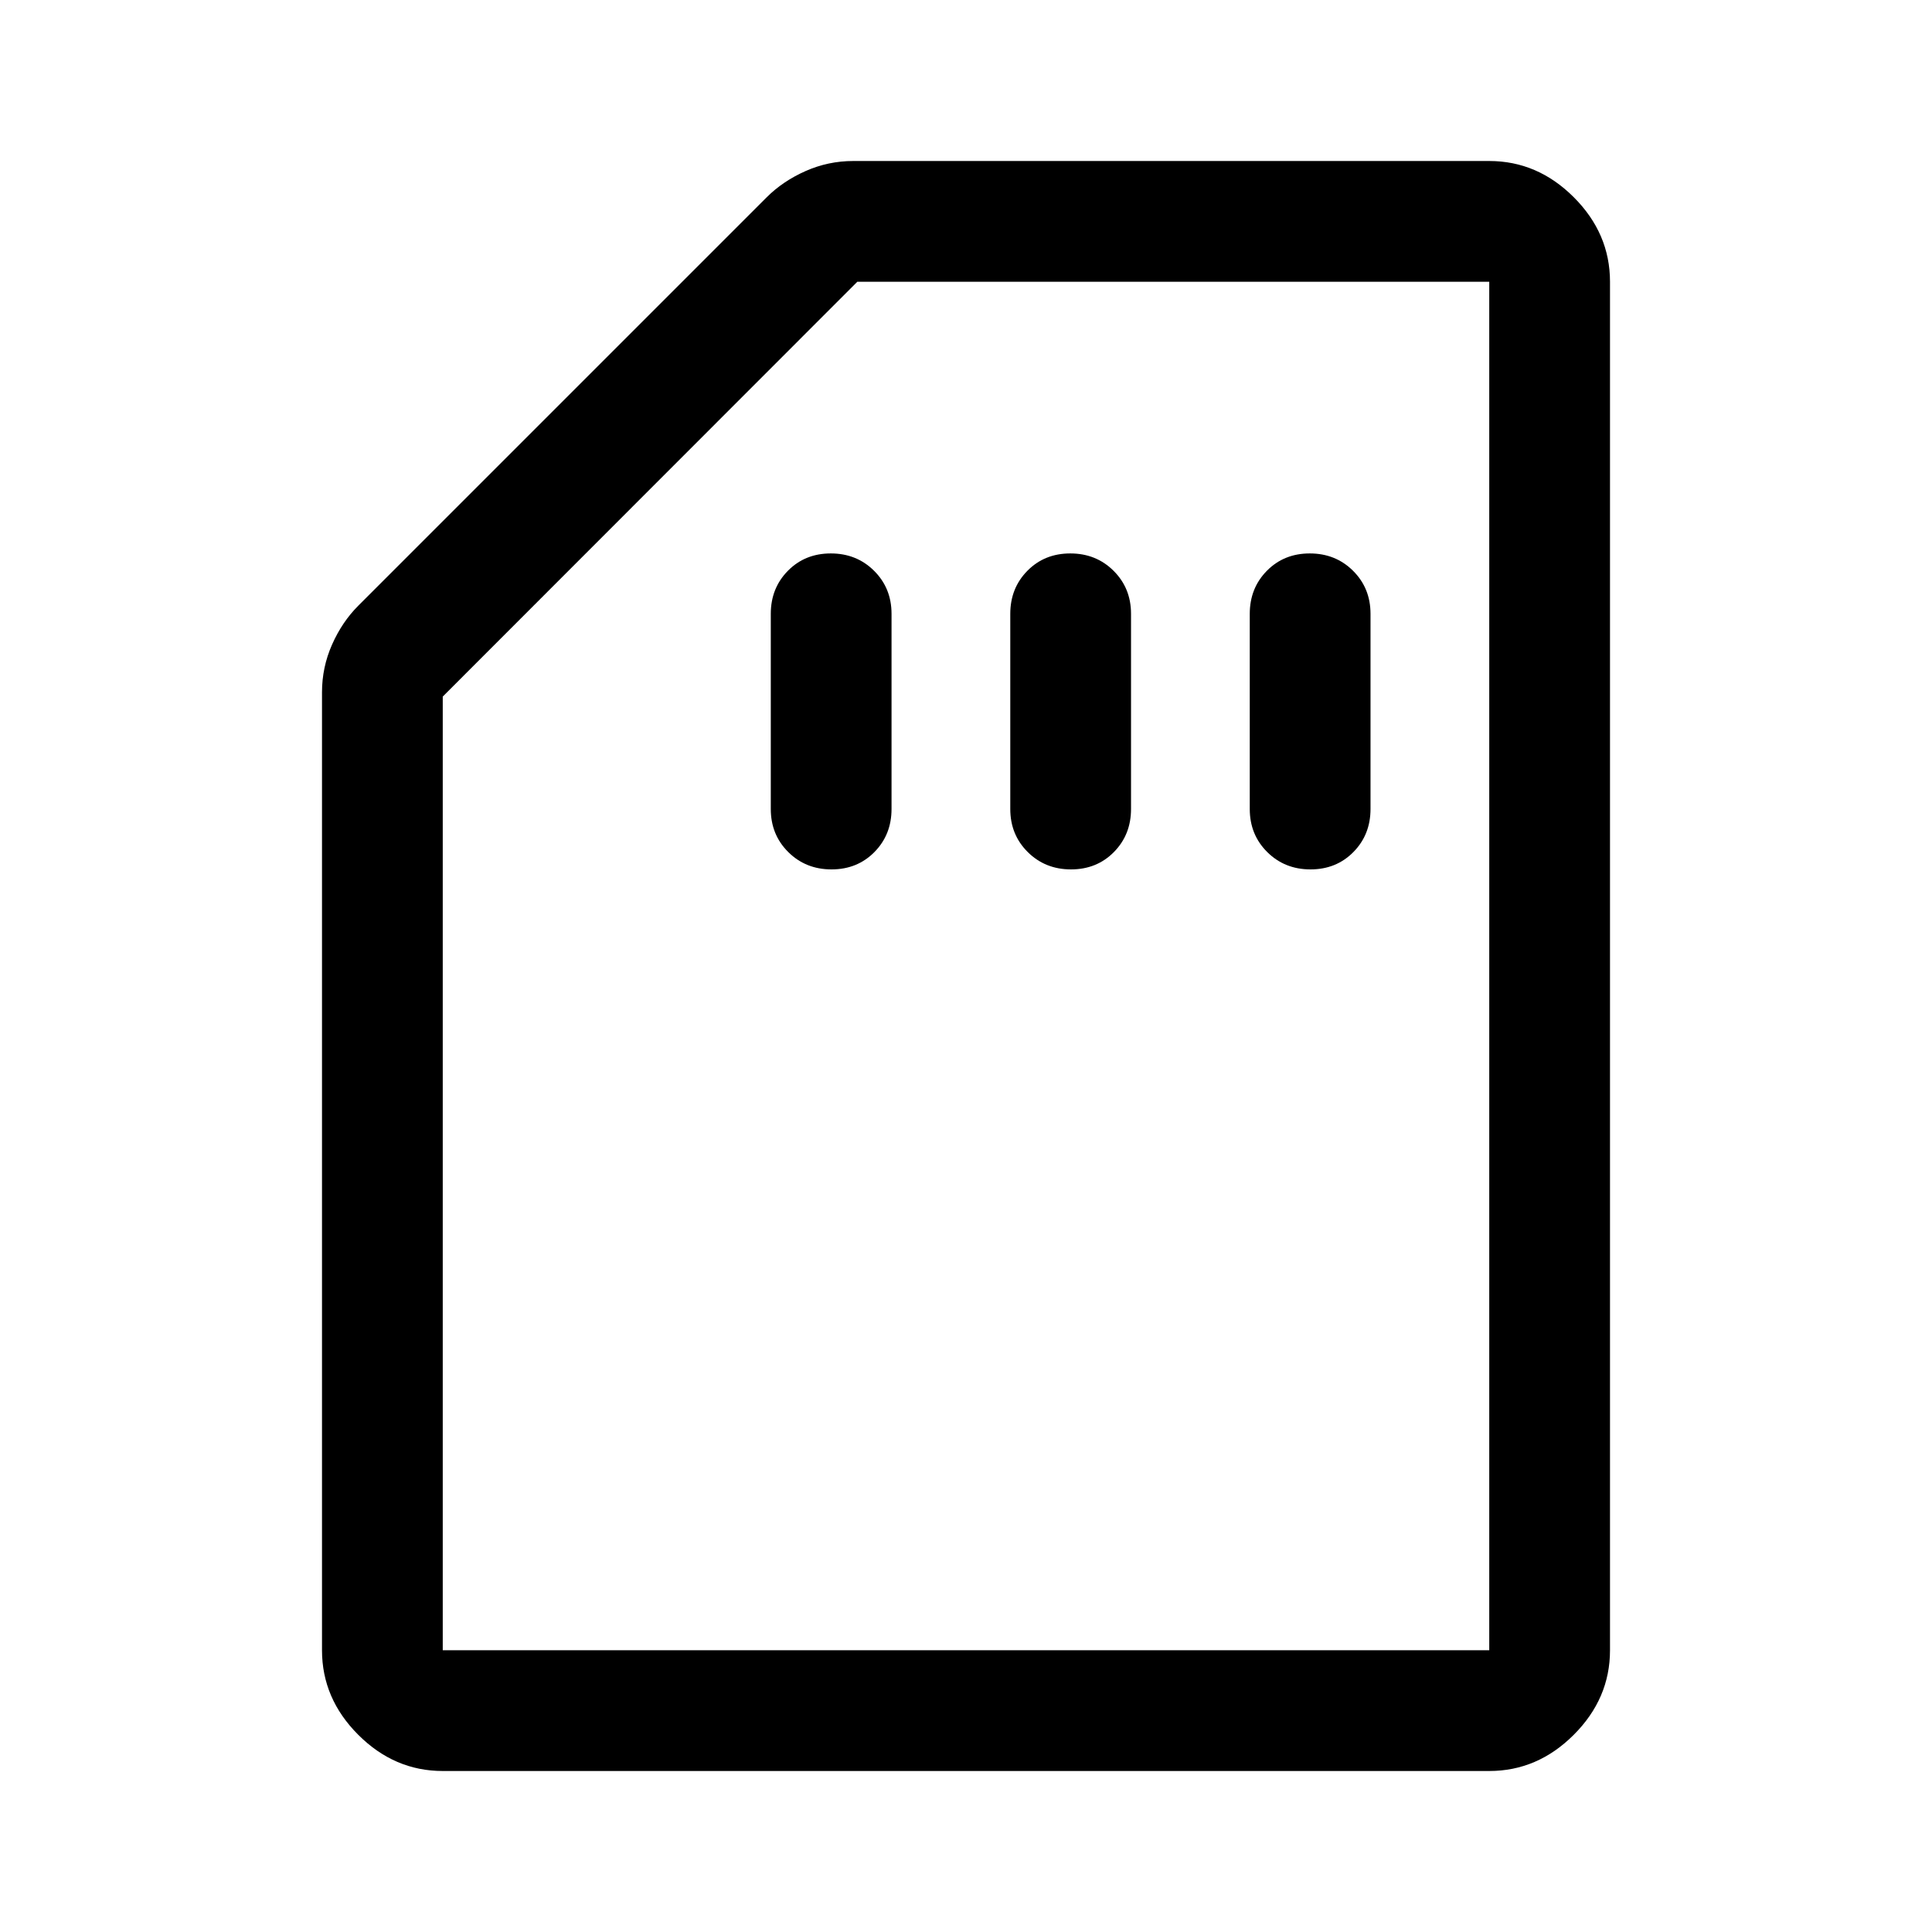
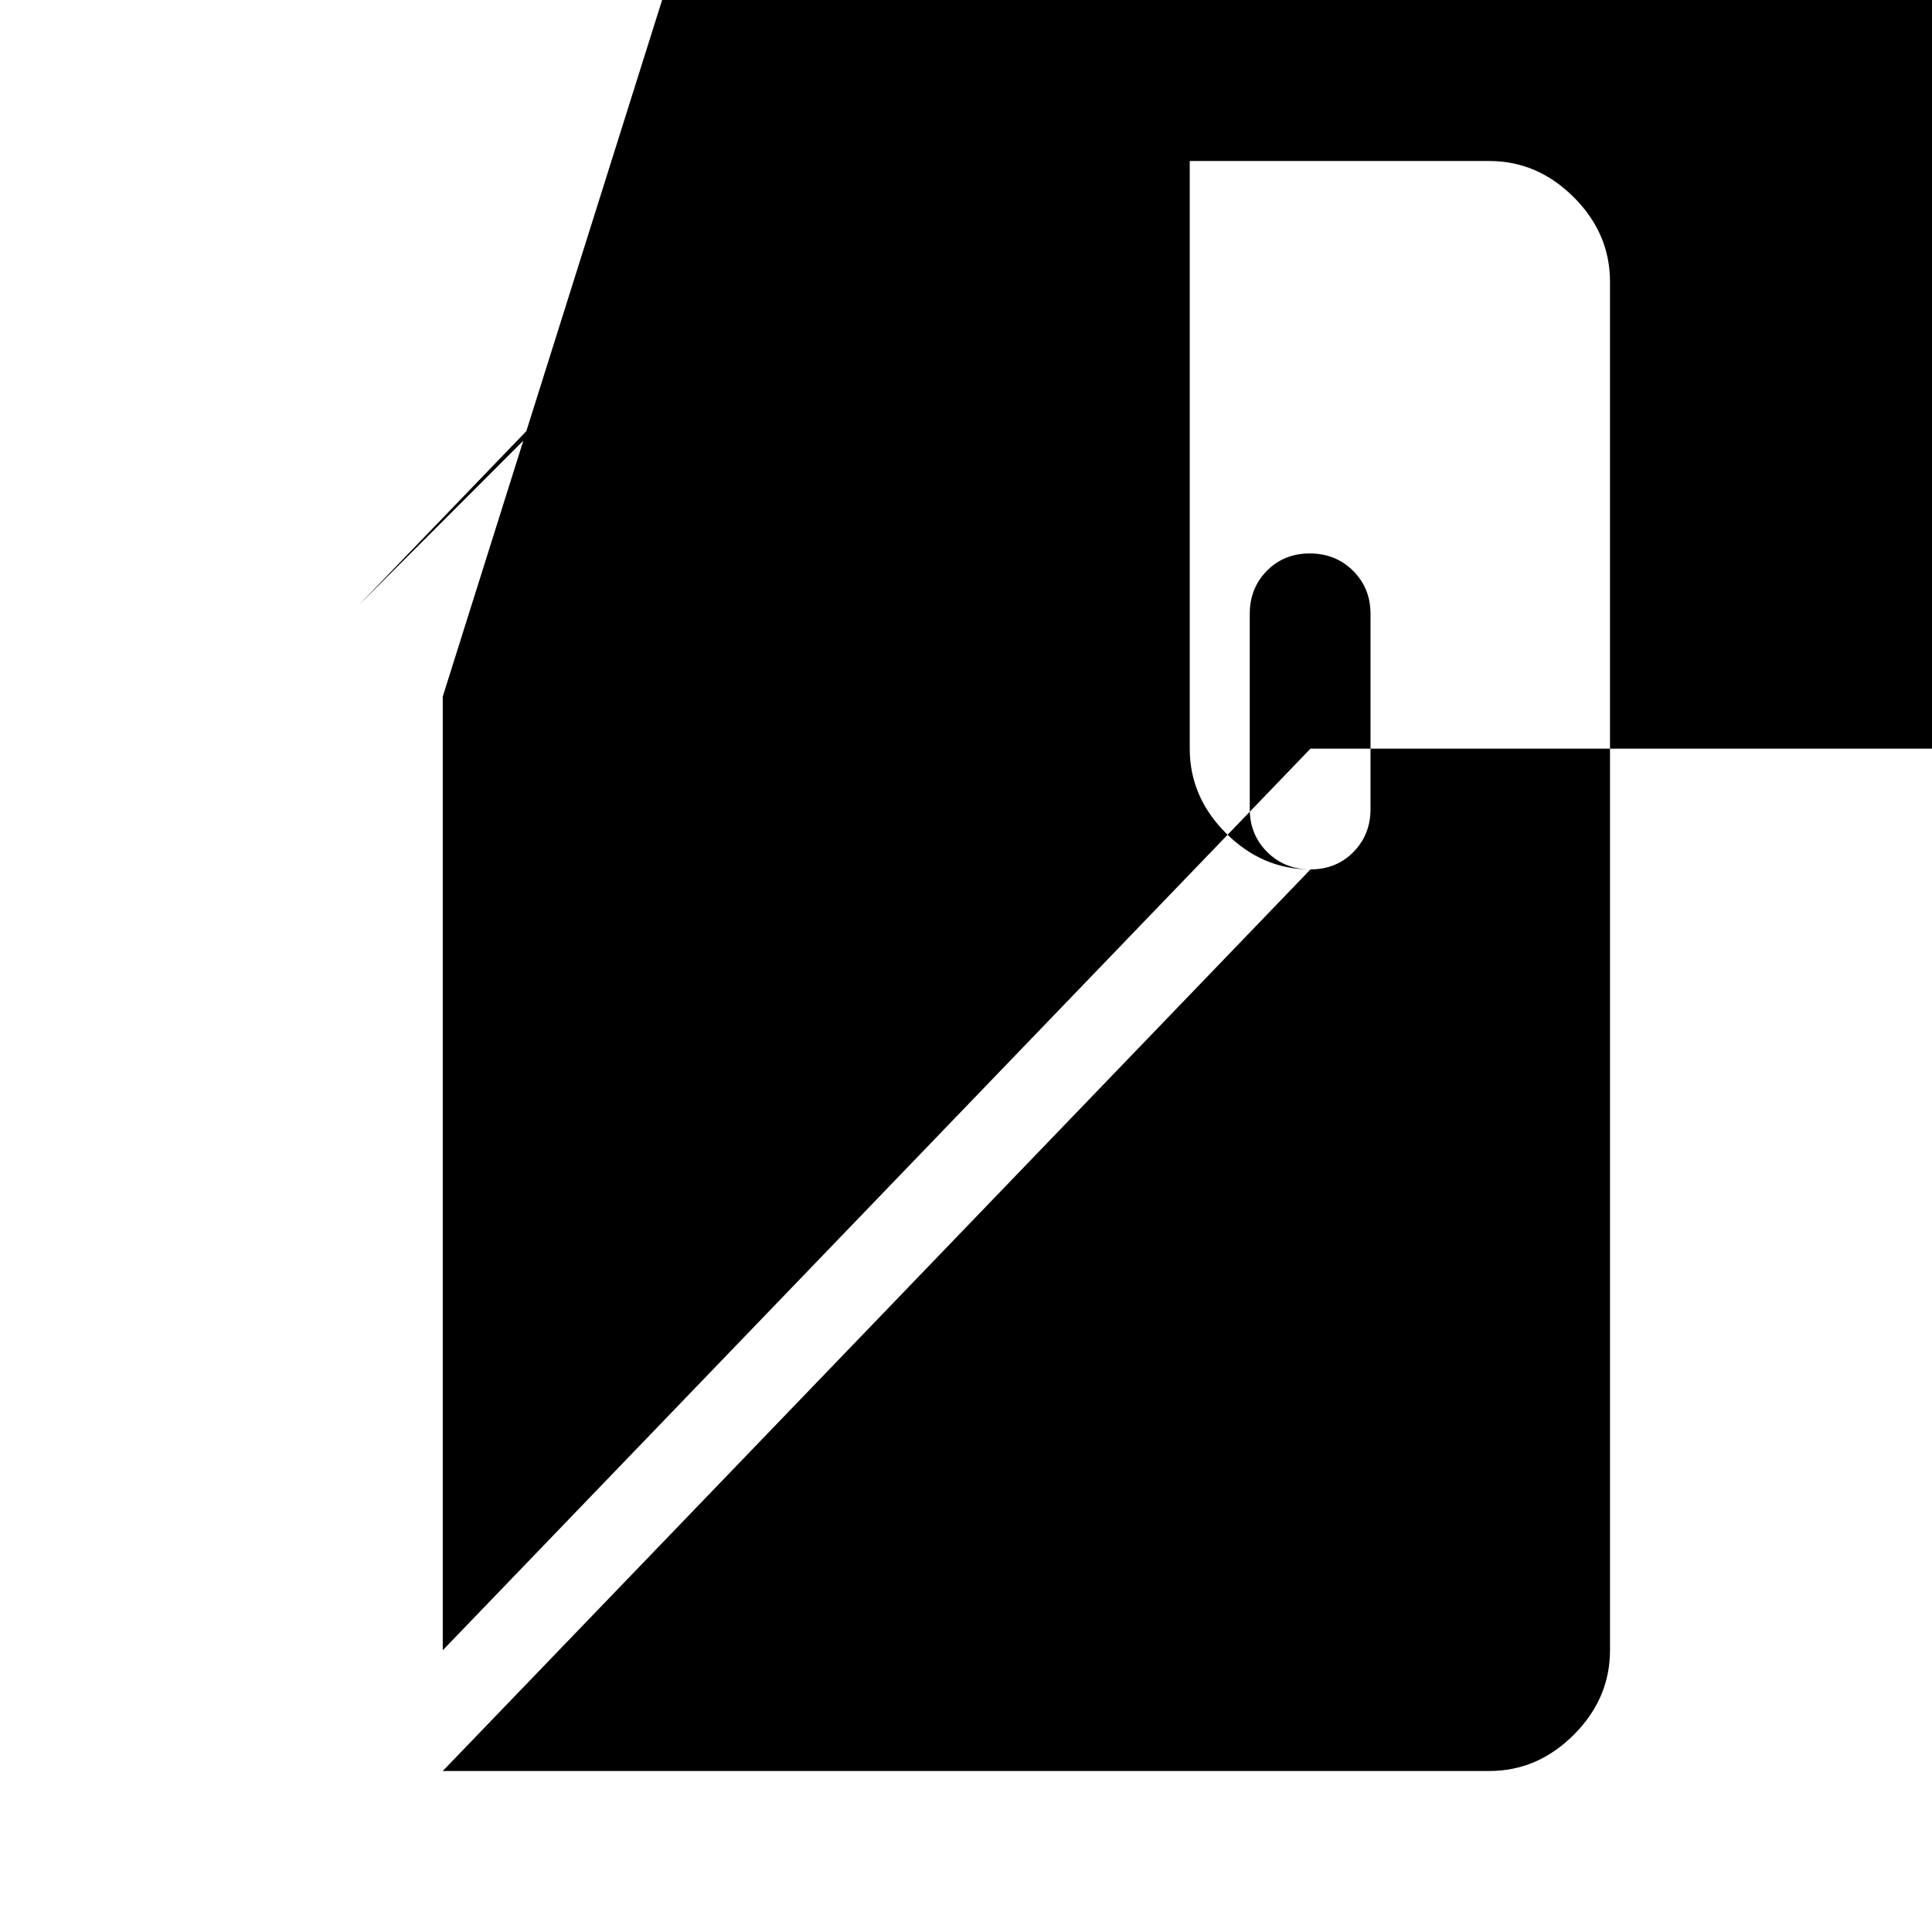
<svg xmlns="http://www.w3.org/2000/svg" width="48" height="48" viewBox="0 -960 960 960">
-   <path d="M413.175-528q12.825 0 21.325-8.625T443-558v-97q0-12.75-8.675-21.375-8.676-8.625-21.5-8.625-12.825 0-21.325 8.625T383-655v97q0 12.75 8.675 21.375 8.676 8.625 21.5 8.625Zm119 0q12.825 0 21.325-8.625T562-558v-97q0-12.75-8.675-21.375-8.676-8.625-21.5-8.625-12.825 0-21.325 8.625T502-655v97q0 12.75 8.675 21.375 8.676 8.625 21.5 8.625Zm119 0q12.825 0 21.325-8.625T681-558v-97q0-12.75-8.675-21.375-8.676-8.625-21.5-8.625-12.825 0-21.325 8.625T621-655v97q0 12.75 8.675 21.375 8.676 8.625 21.5 8.625ZM220-80q-24 0-42-18t-18-42v-476q0-12.444 5-23.722T178-659l203-203q8-8 19.278-13 11.278-5 23.722-5h316q24 0 42 18t18 42v680q0 24-18 42t-42 18H220Zm0-60h520v-680H426L220-613.875V-140Zm0 0h520-520Z" />
+   <path d="M413.175-528q12.825 0 21.325-8.625T443-558v-97q0-12.75-8.675-21.375-8.676-8.625-21.5-8.625-12.825 0-21.325 8.625T383-655v97q0 12.75 8.675 21.375 8.676 8.625 21.5 8.625Zm119 0q12.825 0 21.325-8.625T562-558v-97q0-12.75-8.675-21.375-8.676-8.625-21.5-8.625-12.825 0-21.325 8.625T502-655v97q0 12.75 8.675 21.375 8.676 8.625 21.5 8.625Zm119 0q12.825 0 21.325-8.625T681-558v-97q0-12.75-8.675-21.375-8.676-8.625-21.5-8.625-12.825 0-21.325 8.625T621-655v97q0 12.75 8.675 21.375 8.676 8.625 21.5 8.625Zq-24 0-42-18t-18-42v-476q0-12.444 5-23.722T178-659l203-203q8-8 19.278-13 11.278-5 23.722-5h316q24 0 42 18t18 42v680q0 24-18 42t-42 18H220Zm0-60h520v-680H426L220-613.875V-140Zm0 0h520-520Z" />
</svg>